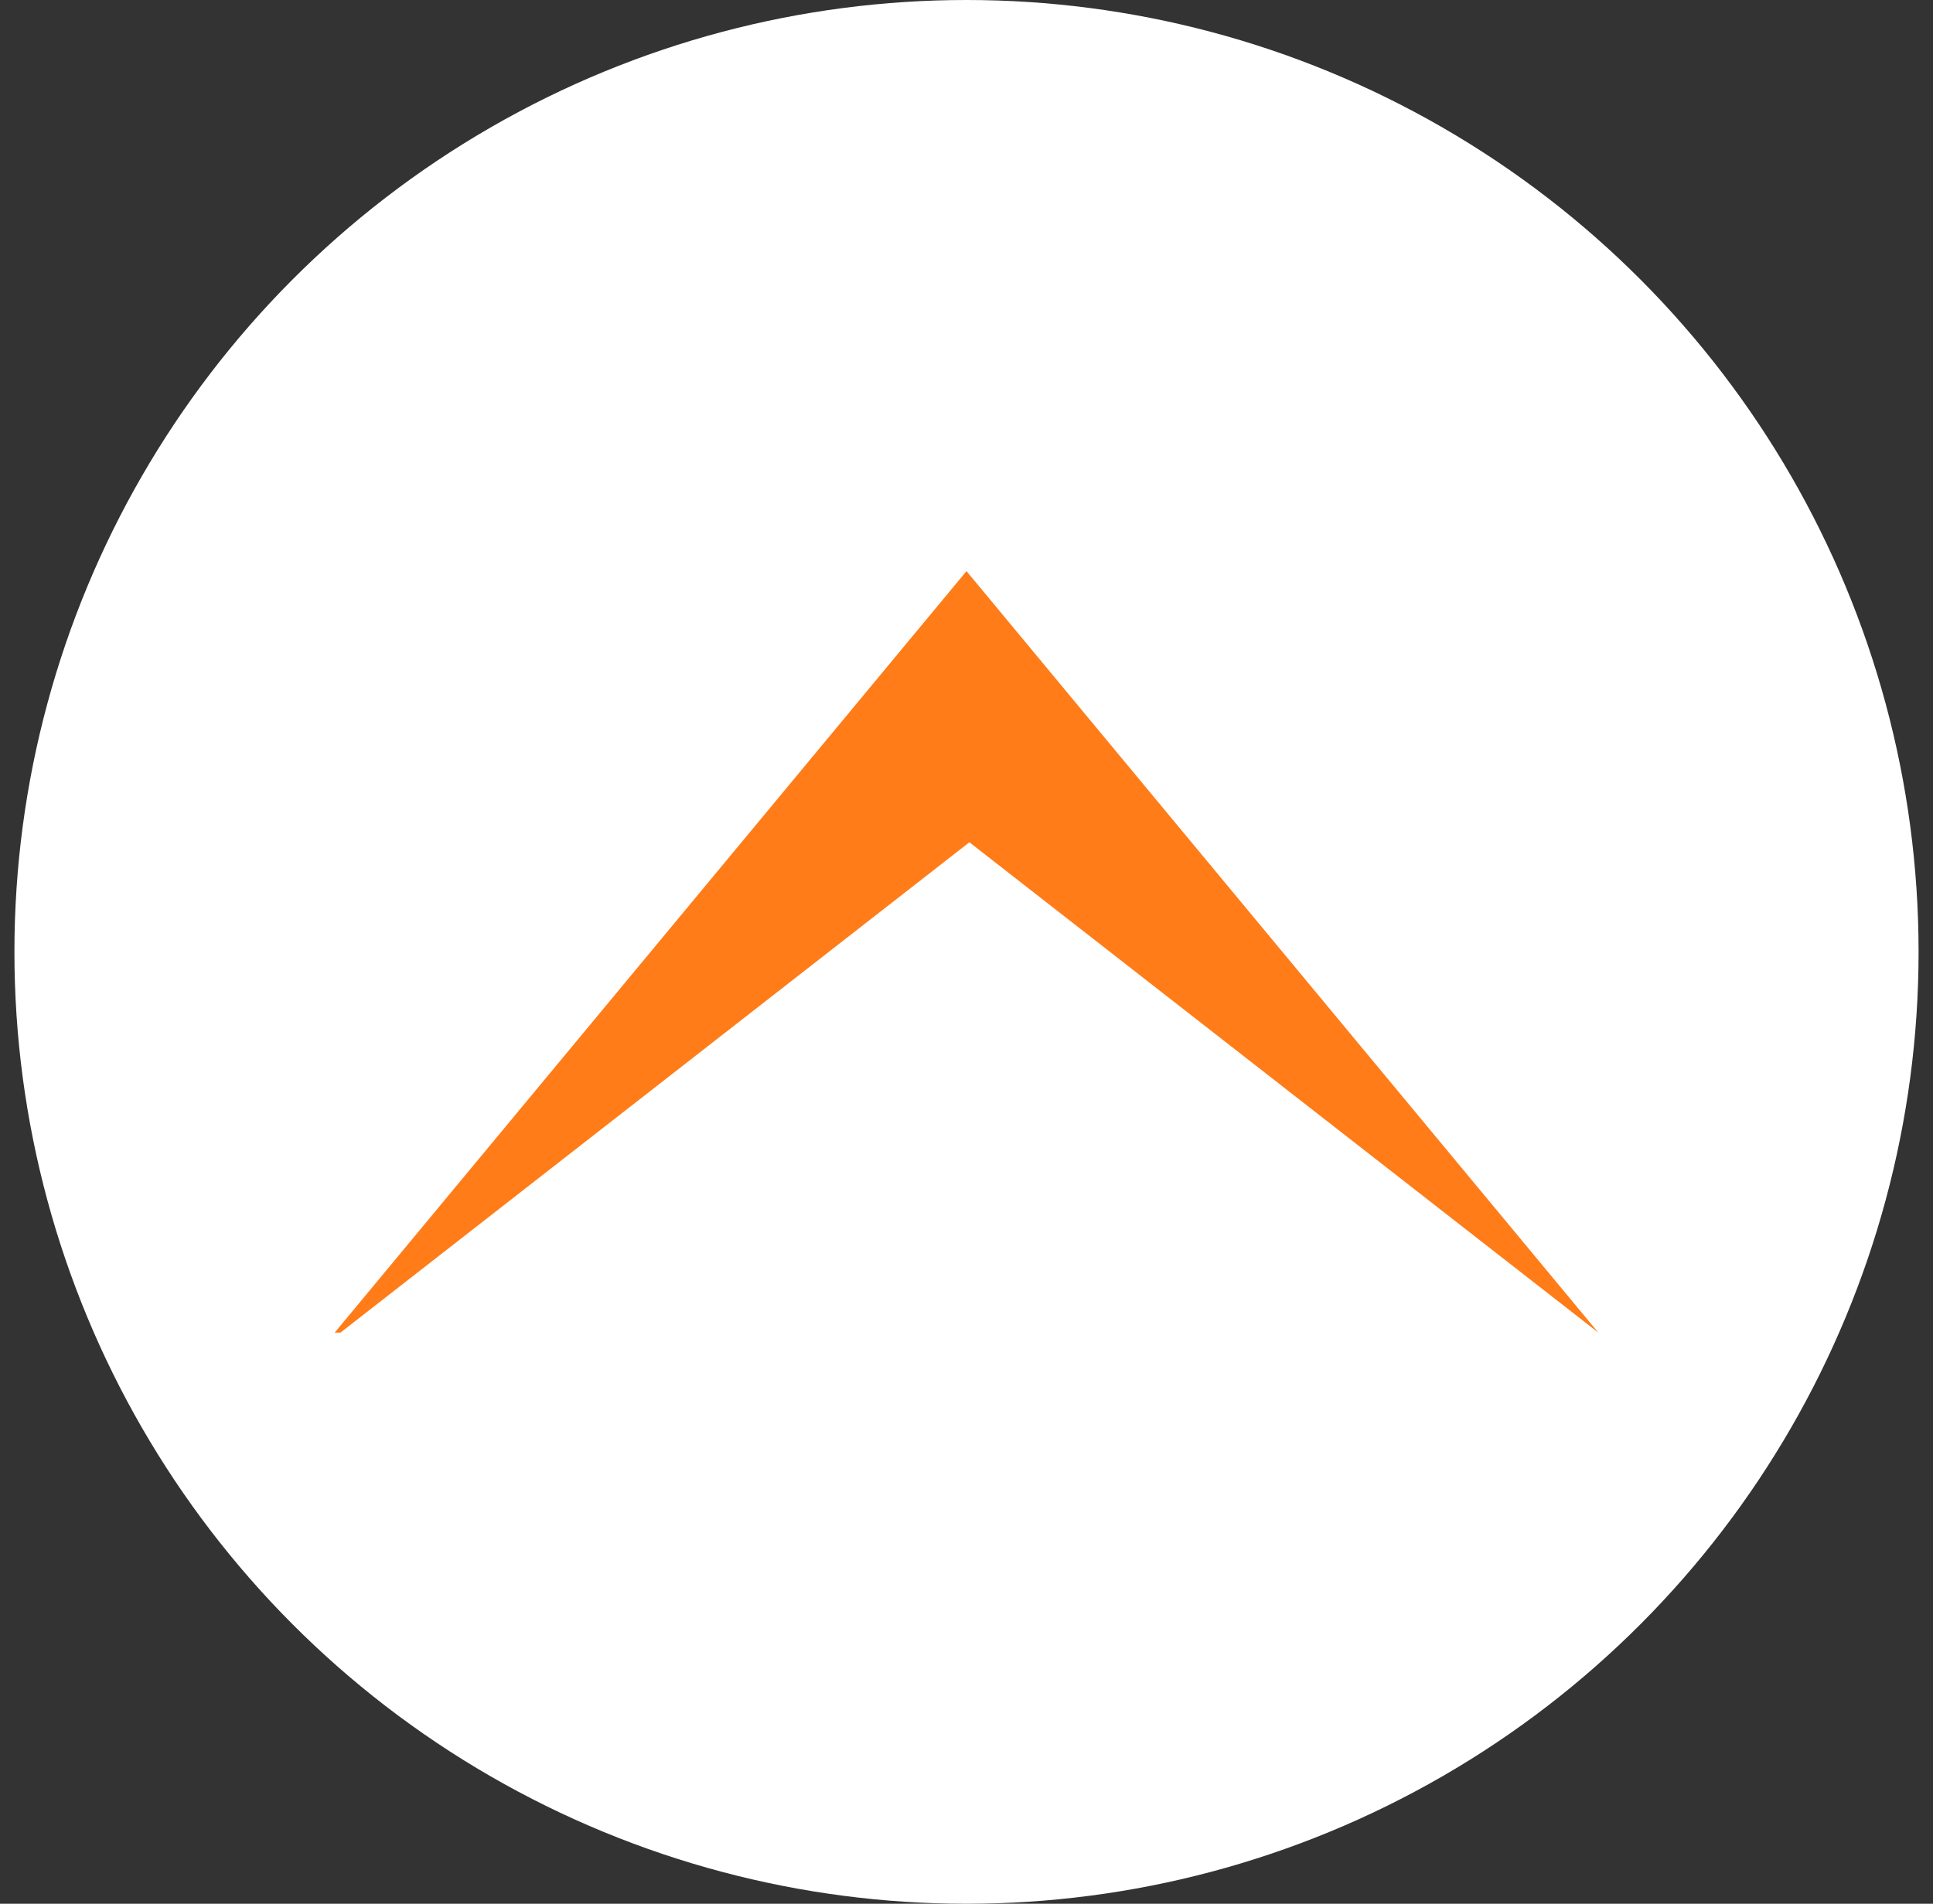
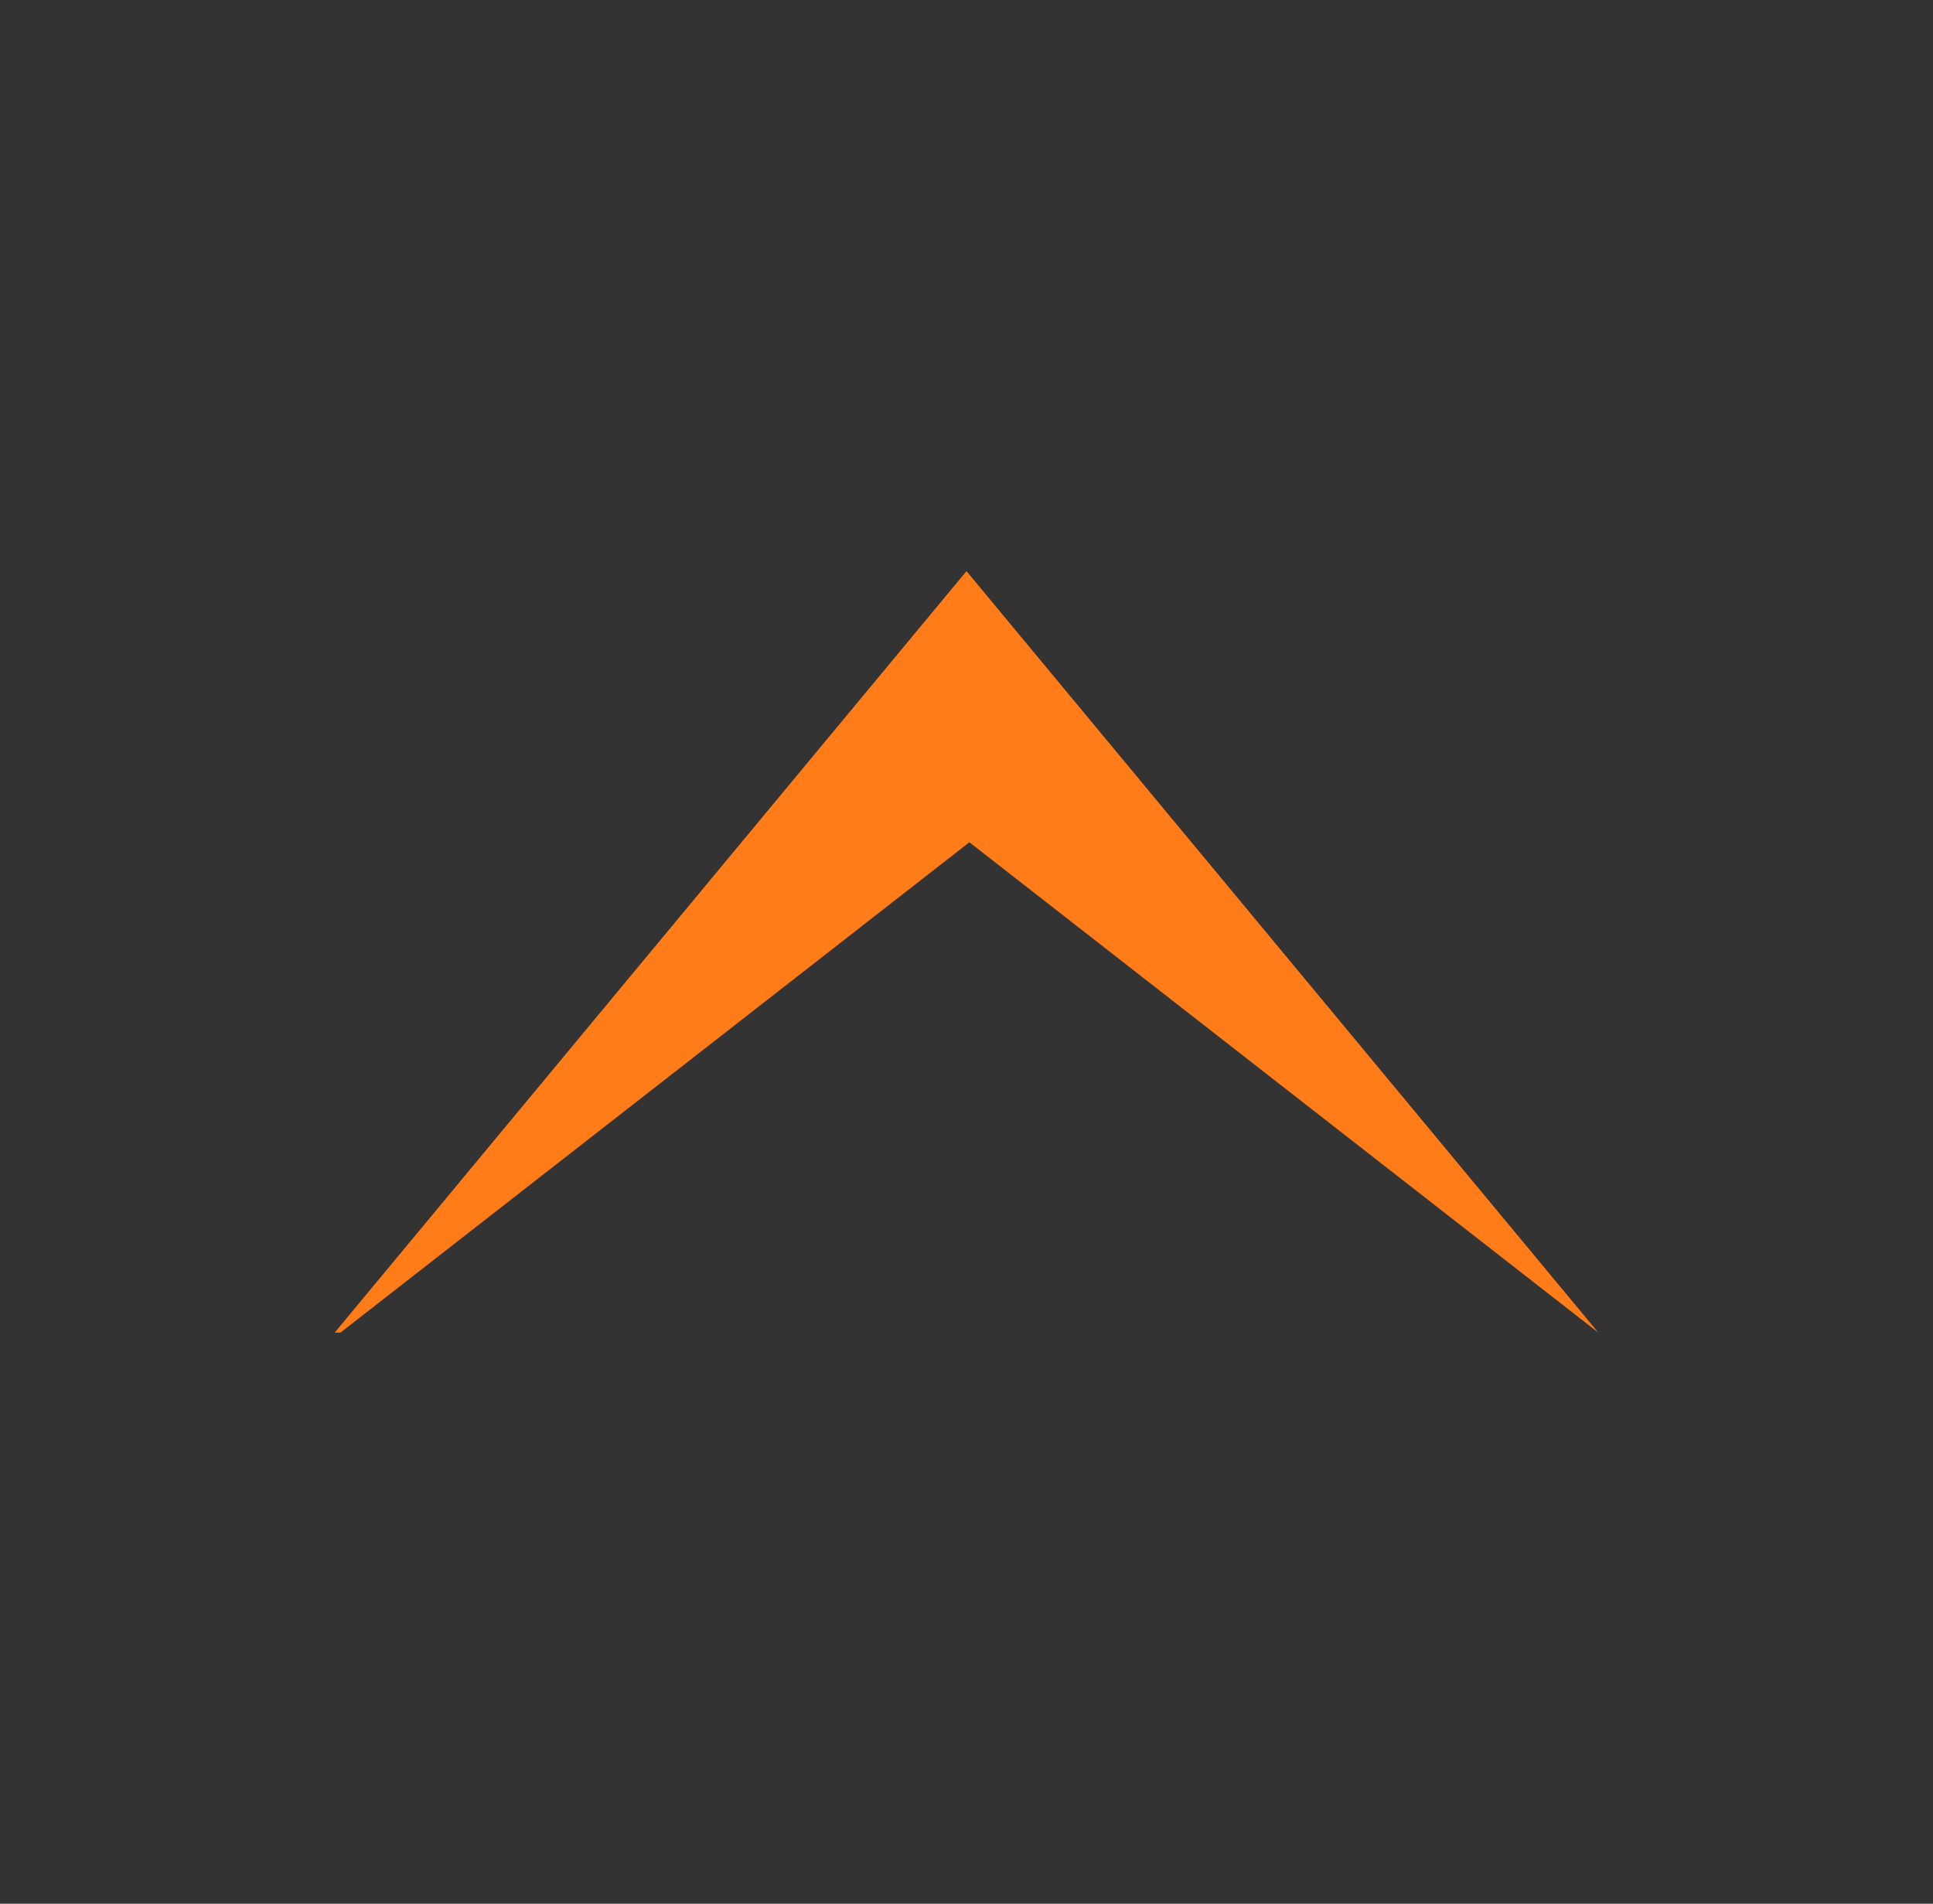
<svg xmlns="http://www.w3.org/2000/svg" version="1.1" id="Layer_1" x="0px" y="0px" viewBox="0 0 67 66" style="enable-background:new 0 0 67 66;" xml:space="preserve">
  <rect x="0" y="0" width="67" height="66" fill="#333333" stroke="none" />
  <style type="text/css">
	.st0{fill:#FFFFFF;}
	.st1{fill:#FF7C18;}
</style>
  <g>
-     <circle class="st0" cx="33.5" cy="33" r="33" />
-     <path id="减去_11" class="st1" d="M55.4,46.2L55.4,46.2L33.5,19.8L11.6,46.2h0.2l21.8-17L55.4,46.2L55.4,46.2z" />
+     <path id="减去_11" class="st1" d="M55.4,46.2L55.4,46.2L33.5,19.8L11.6,46.2h0.2l21.8-17L55.4,46.2z" />
  </g>
</svg>